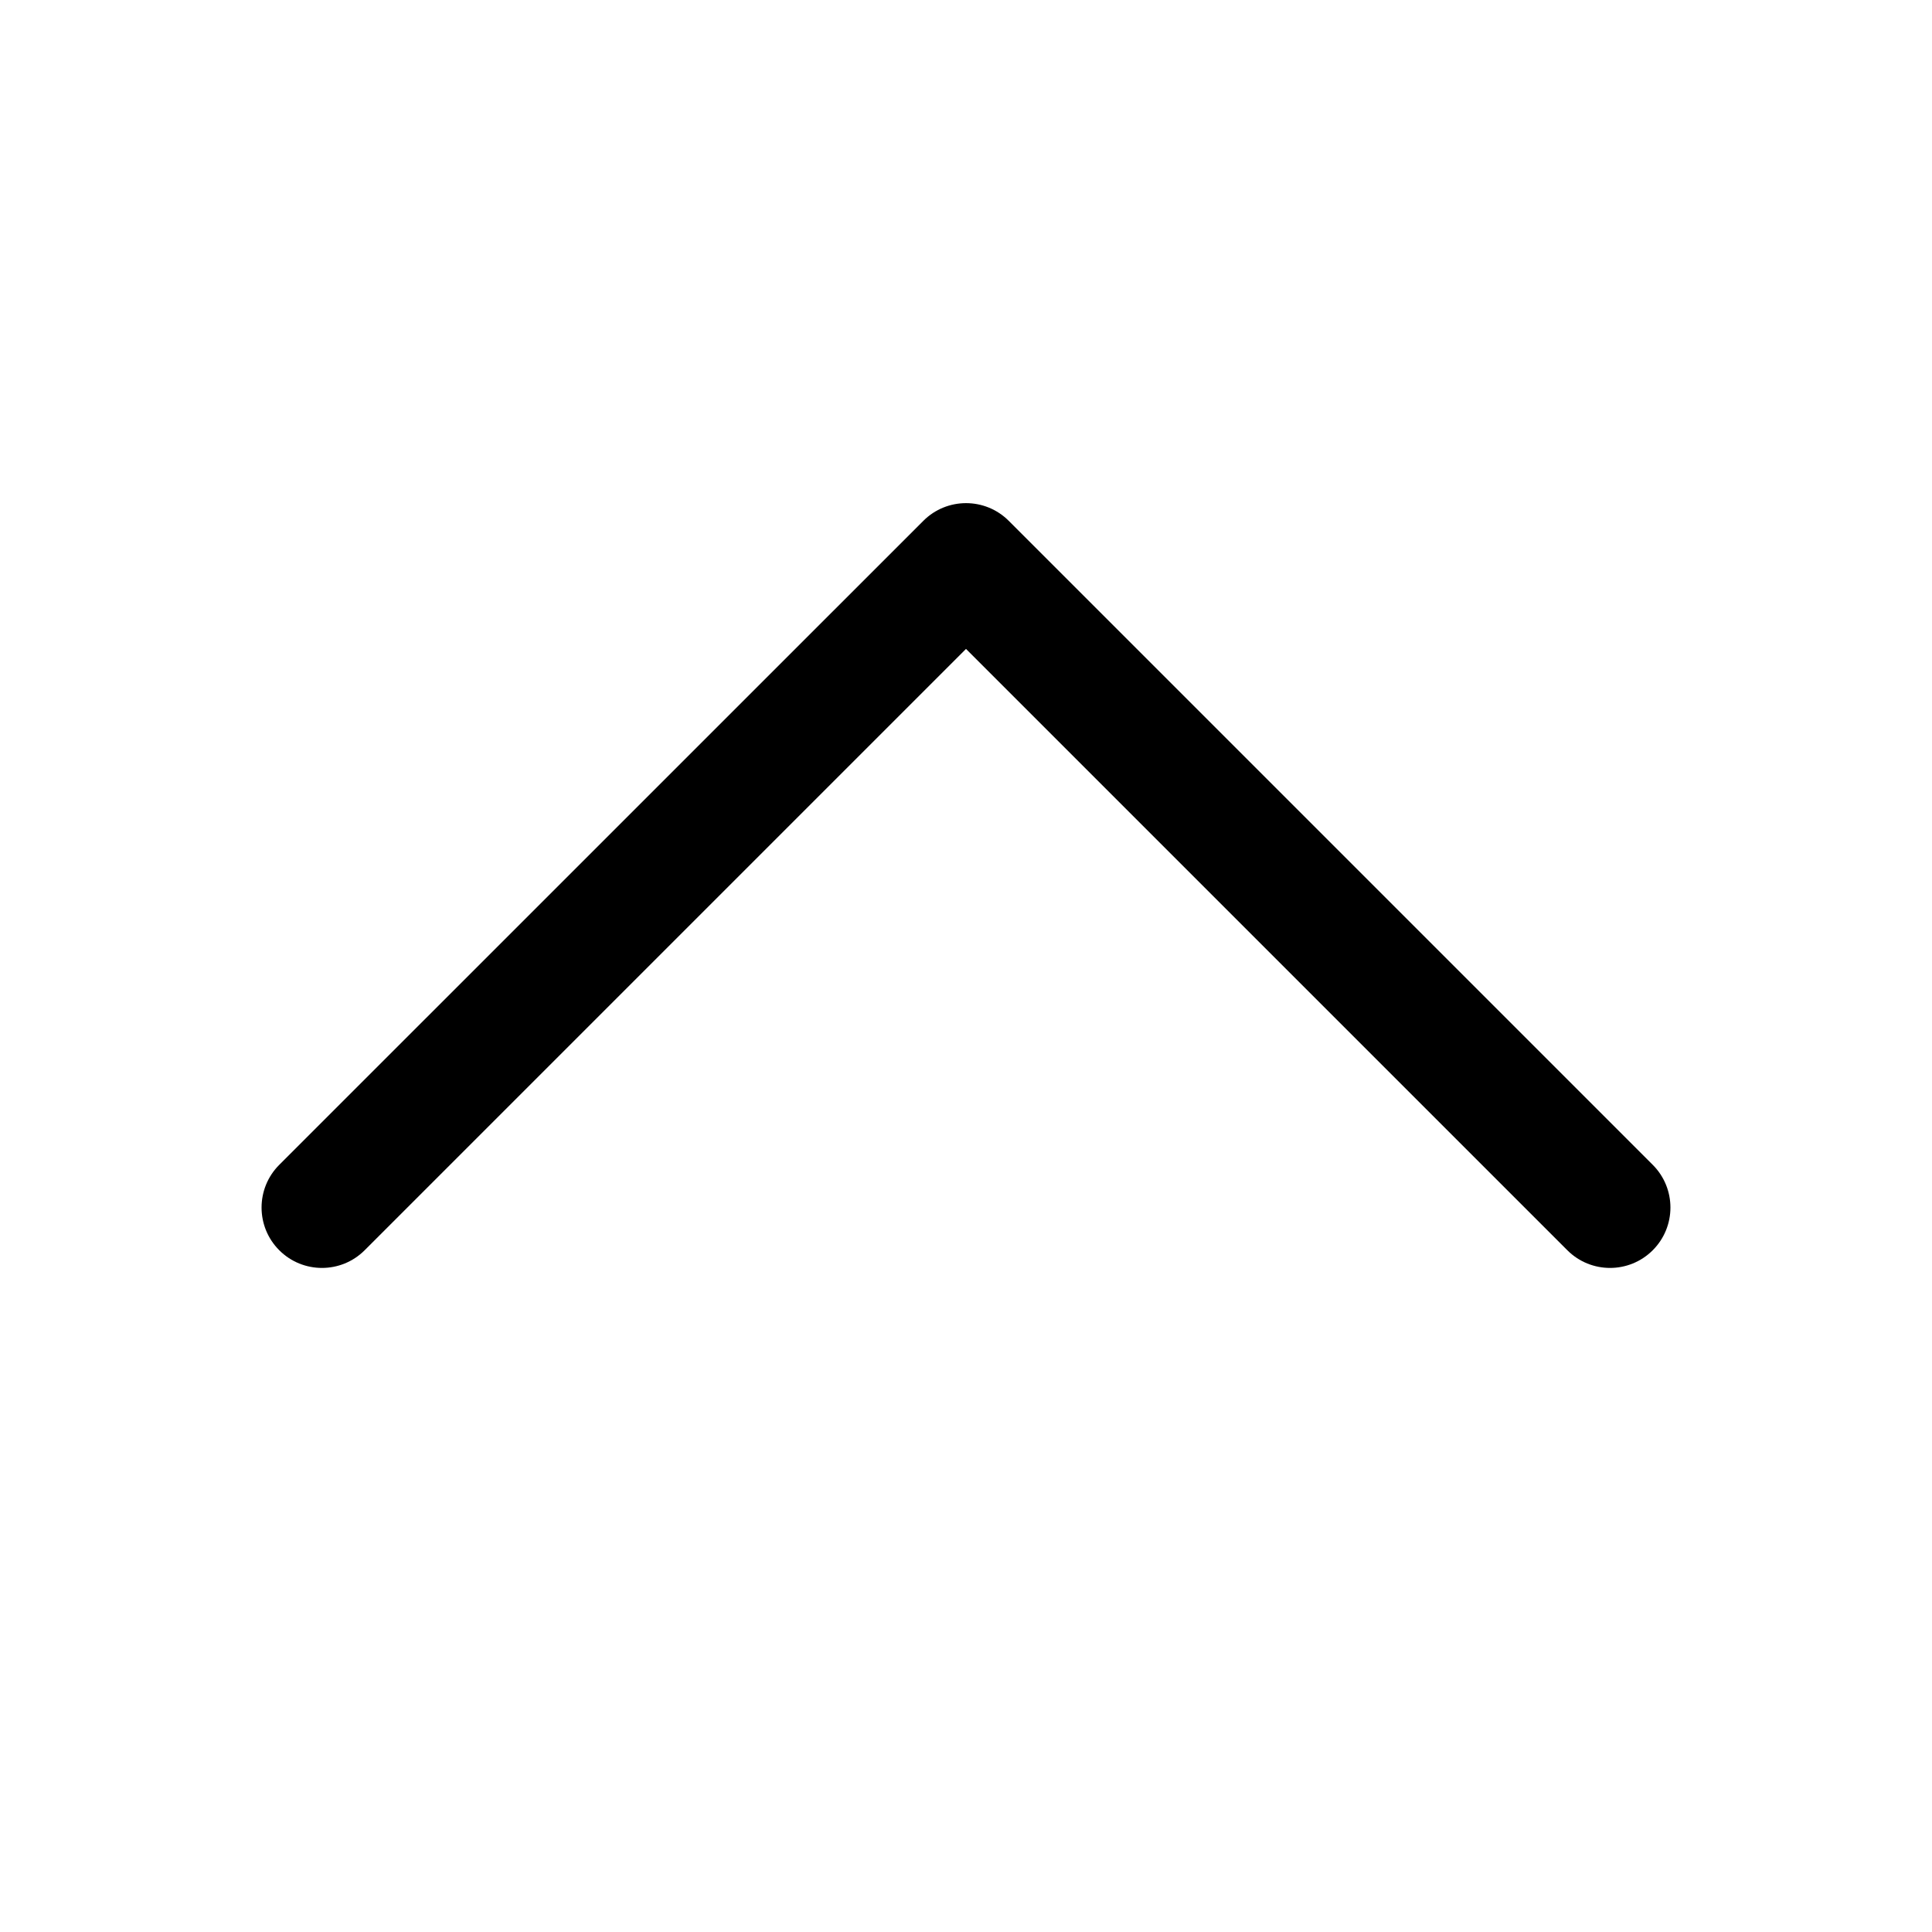
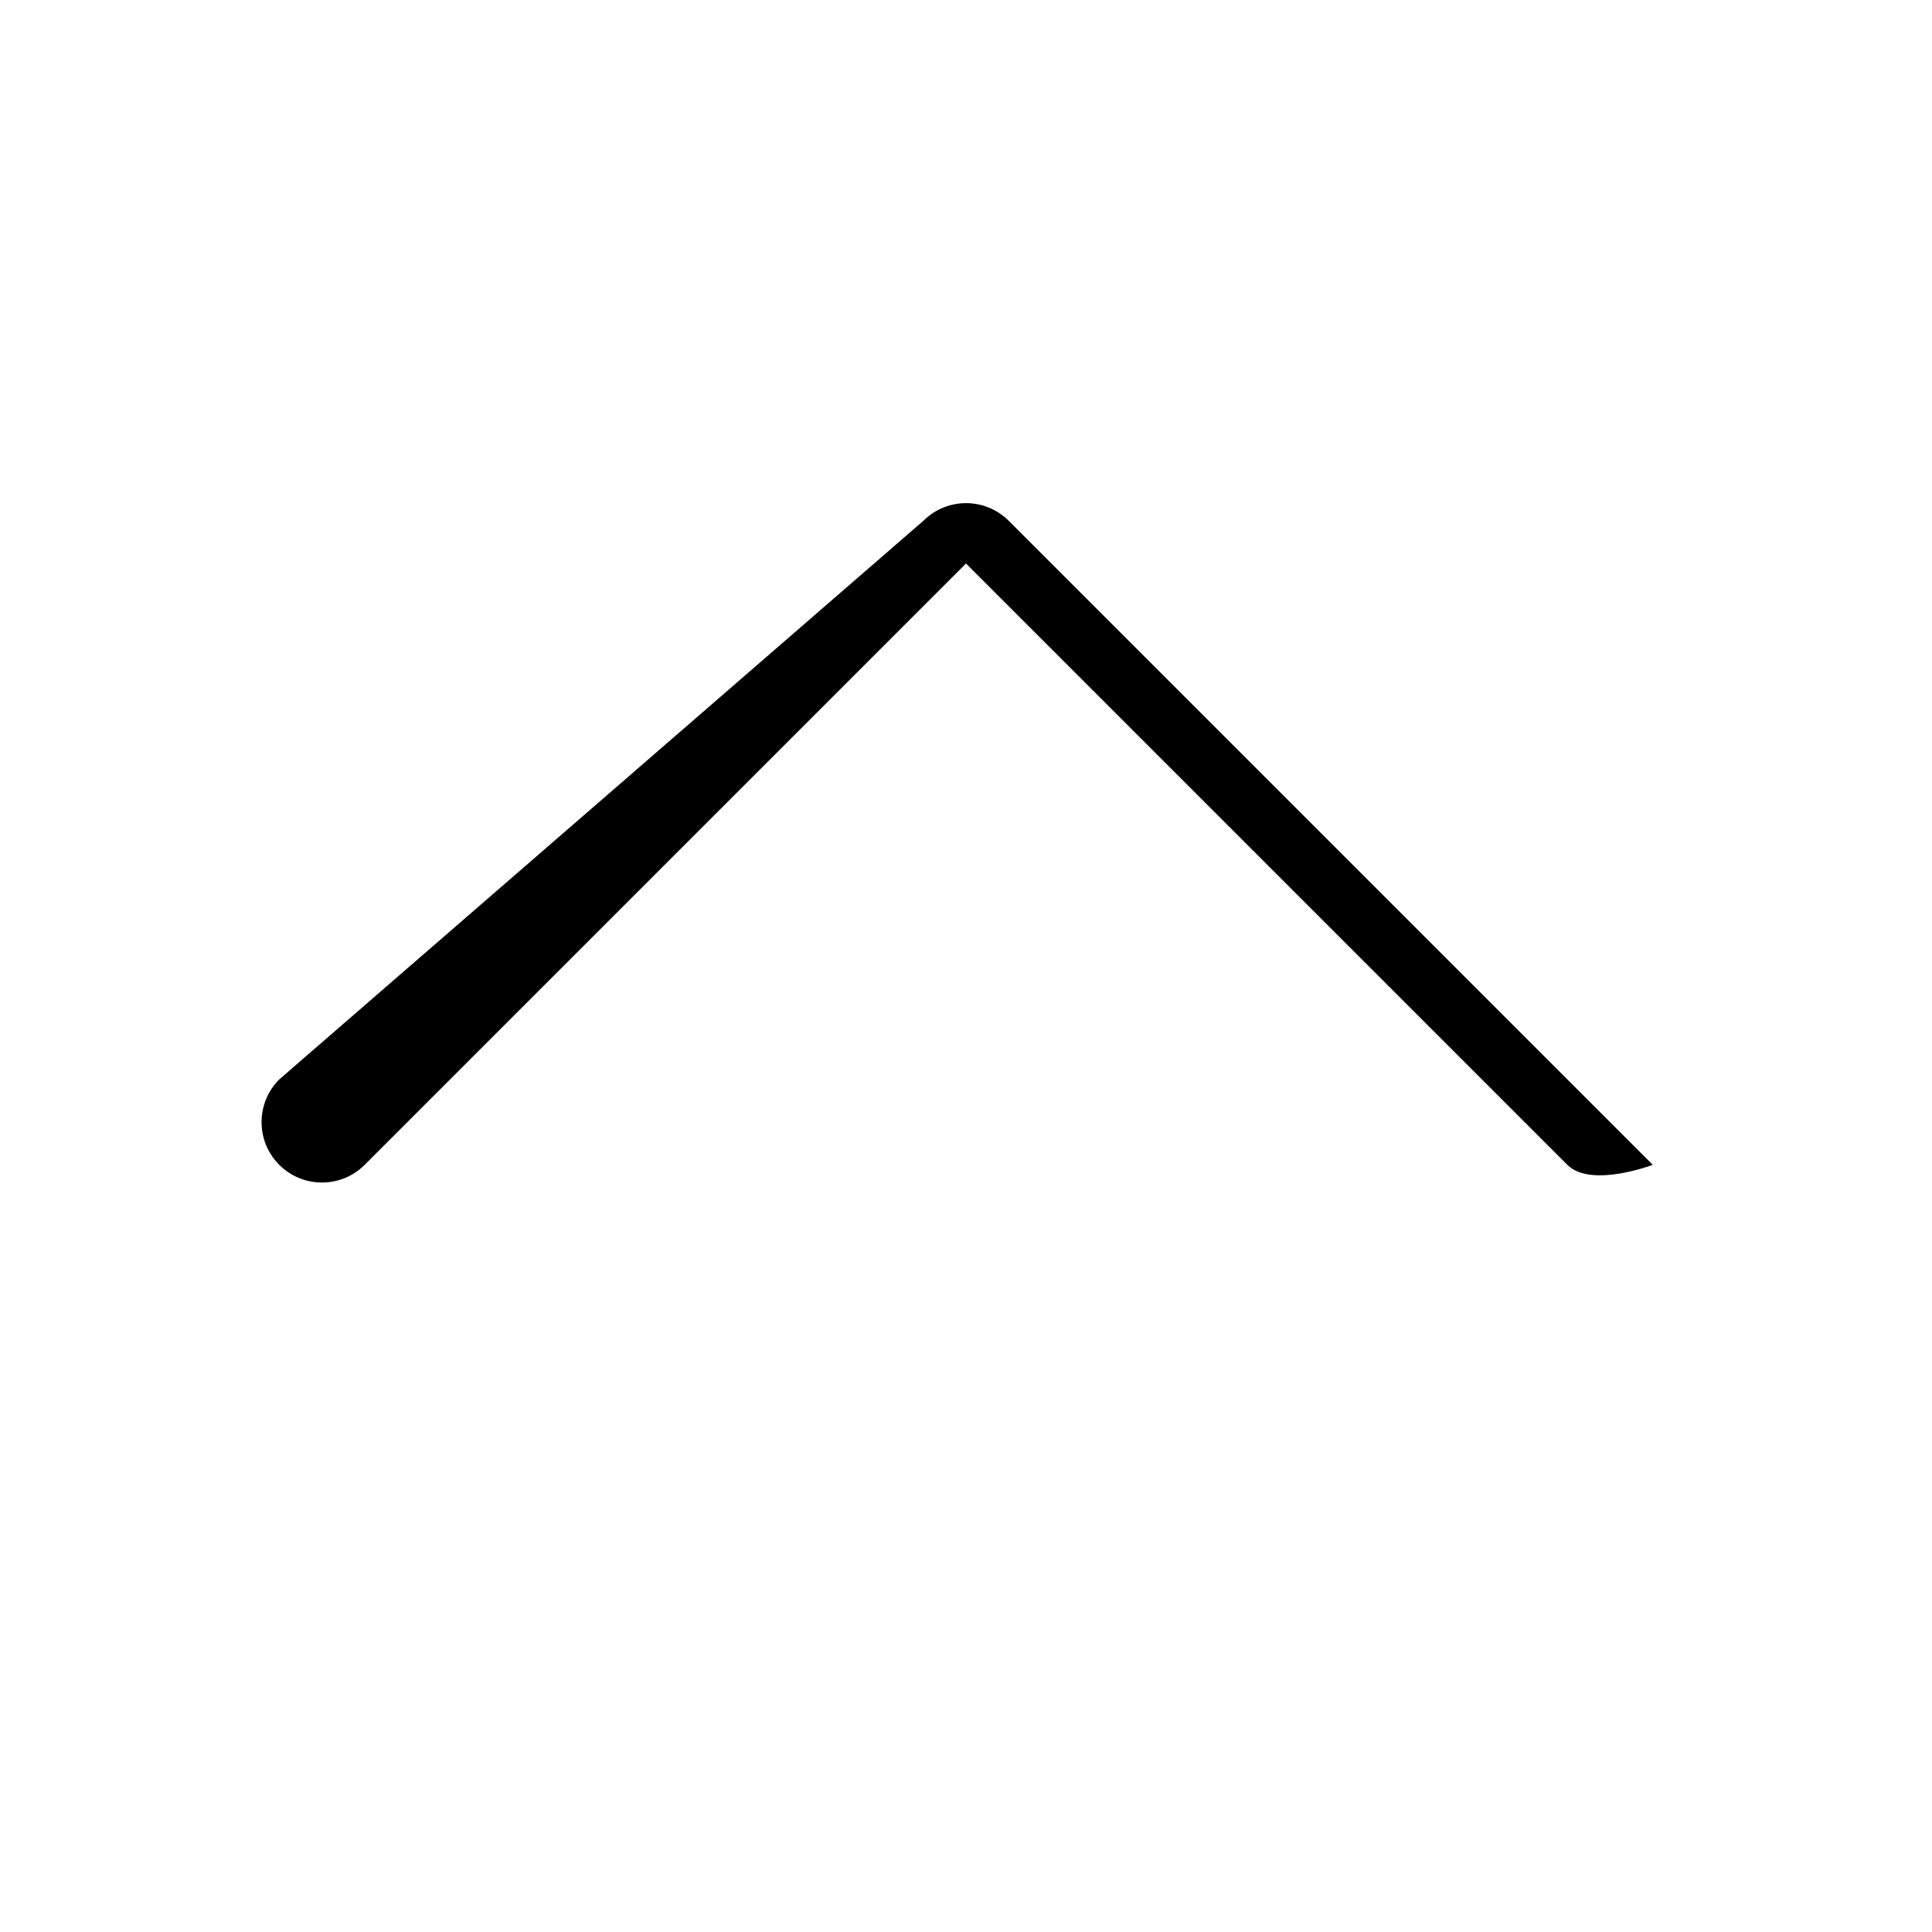
<svg xmlns="http://www.w3.org/2000/svg" fill="none" height="512" viewBox="0 0 24 24" width="512">
-   <path clip-rule="evenodd" d="m11.47 6.47c.293-.293.768-.293 1.061 0l8 8c.293.293.293.768 0 1.061s-.768.293-1.061 0l-7.47-7.47-7.47 7.47c-.293.293-.768.293-1.061 0s-.293-.768 0-1.061z" fill="rgb(0,0,0)" fill-rule="evenodd" />
+   <path clip-rule="evenodd" d="m11.47 6.47c.293-.293.768-.293 1.061 0l8 8s-.768.293-1.061 0l-7.47-7.47-7.47 7.47c-.293.293-.768.293-1.061 0s-.293-.768 0-1.061z" fill="rgb(0,0,0)" fill-rule="evenodd" />
</svg>